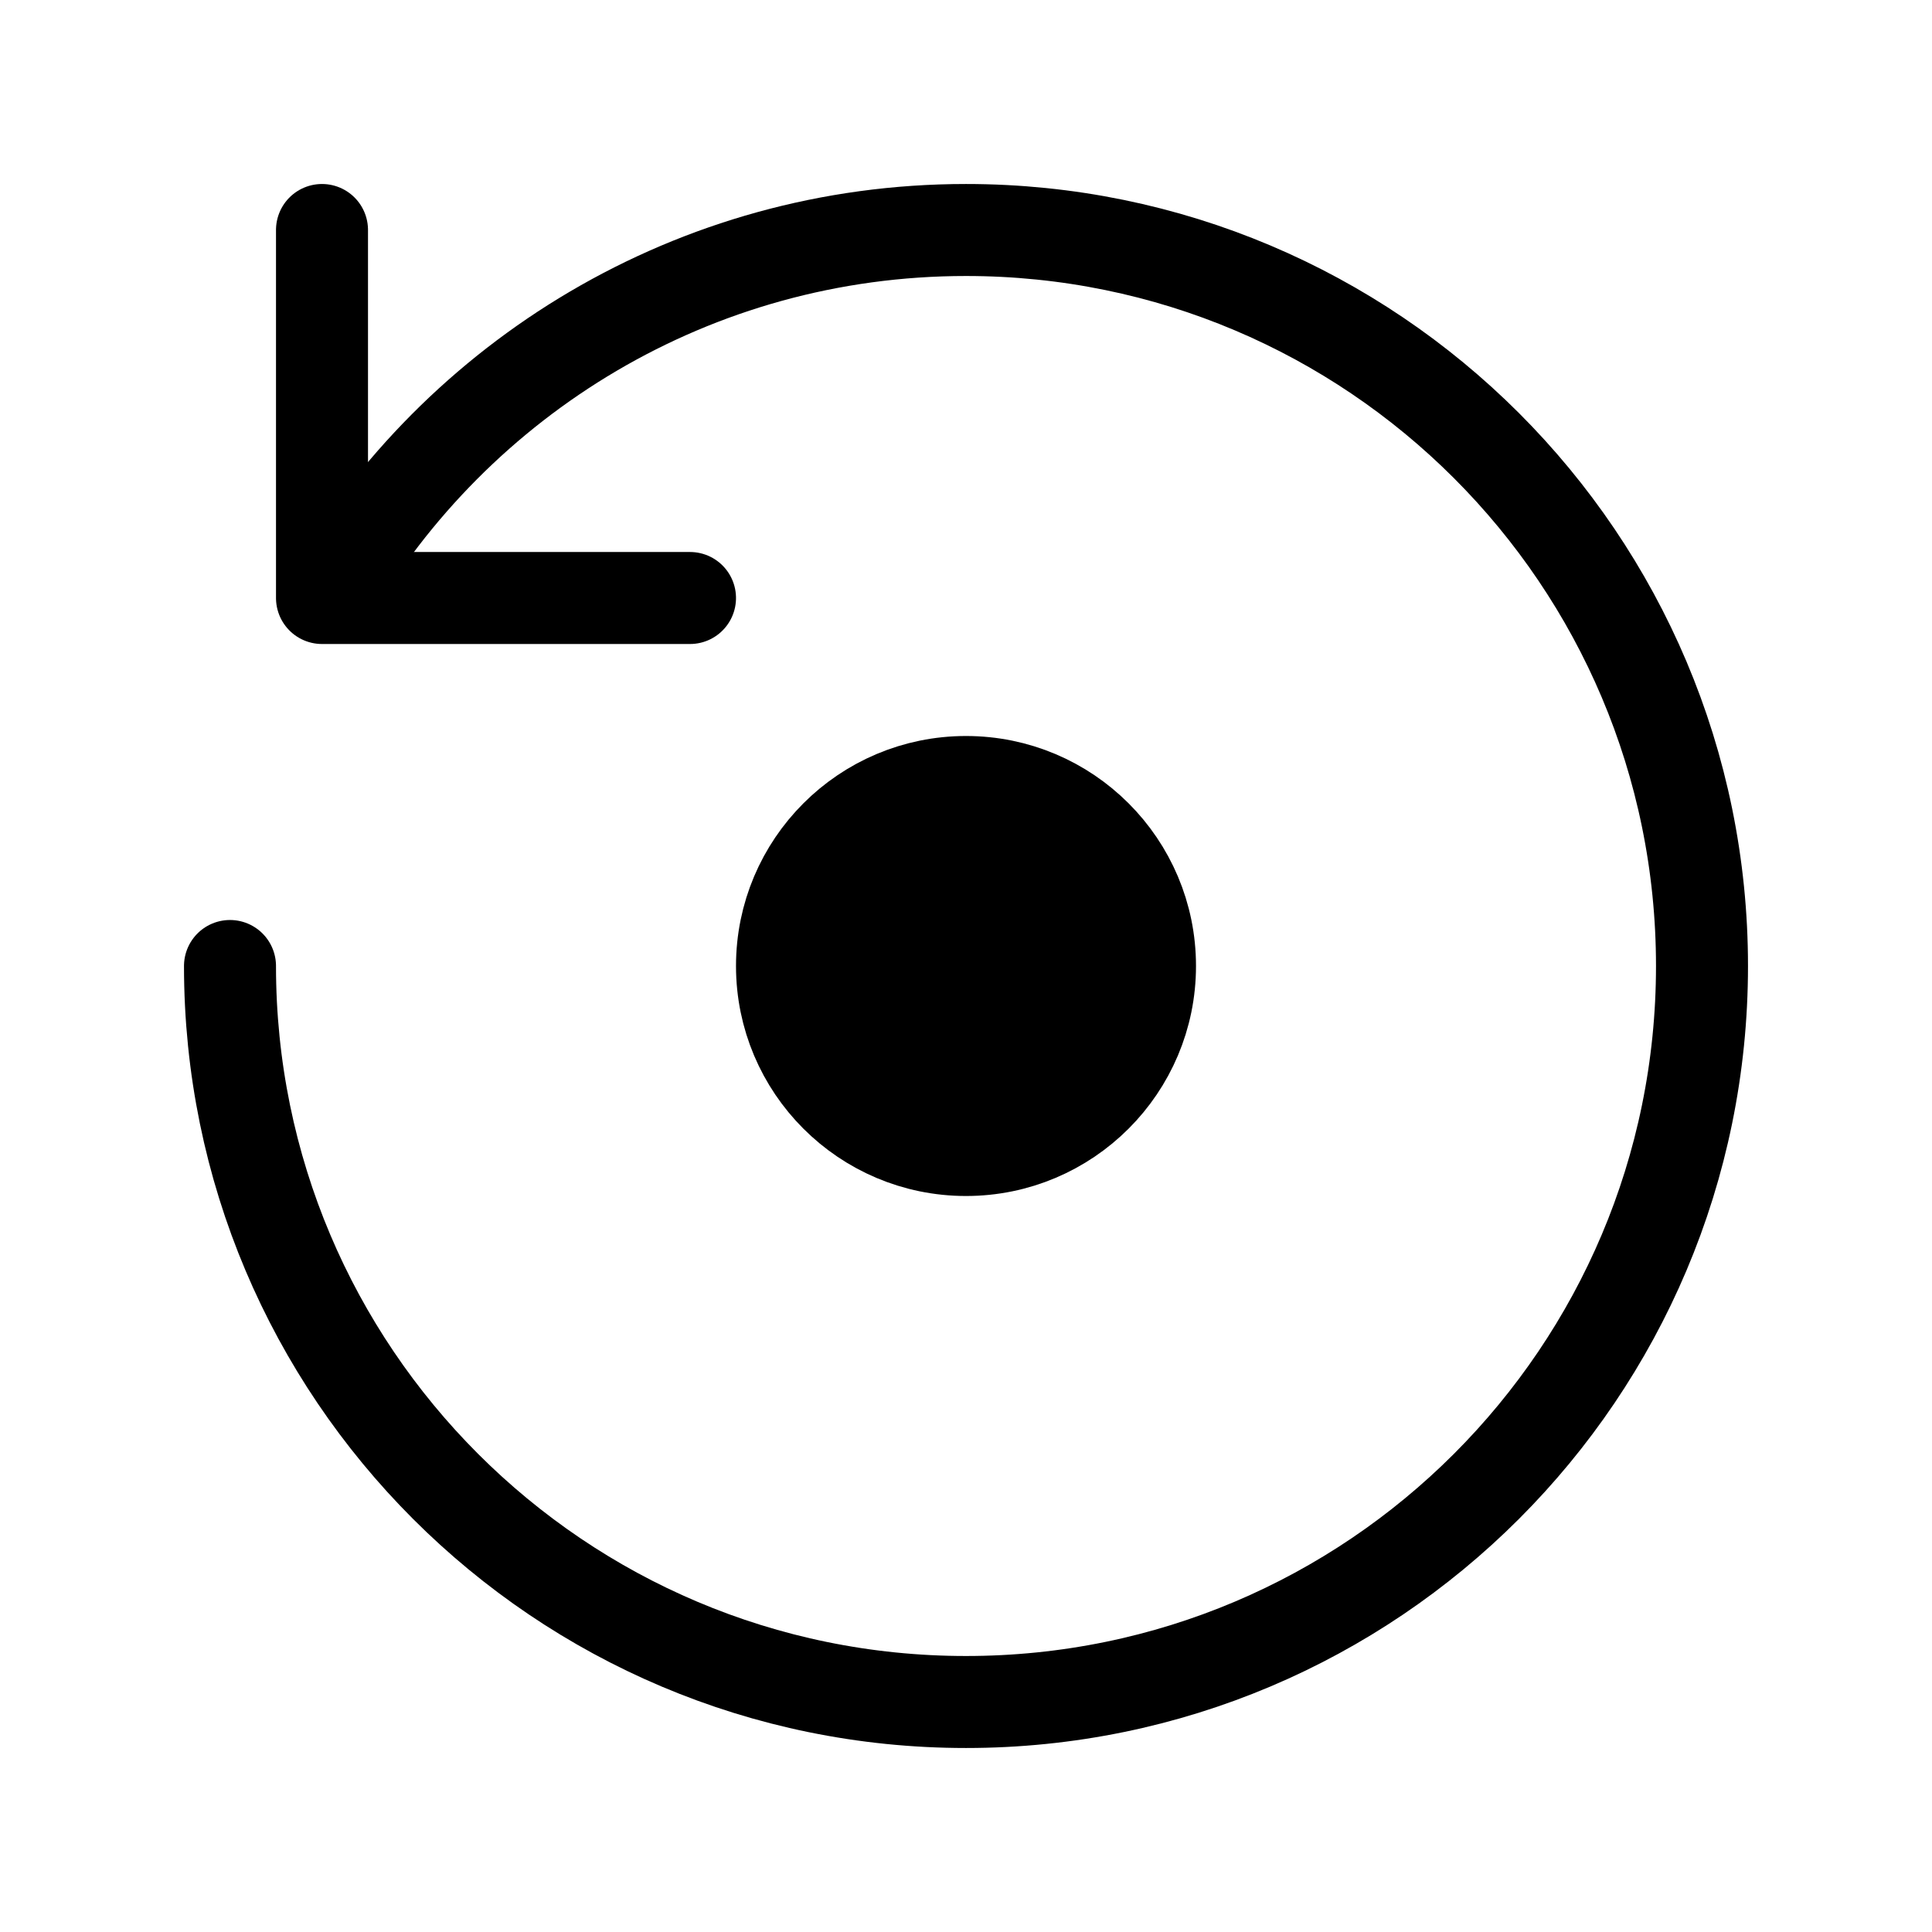
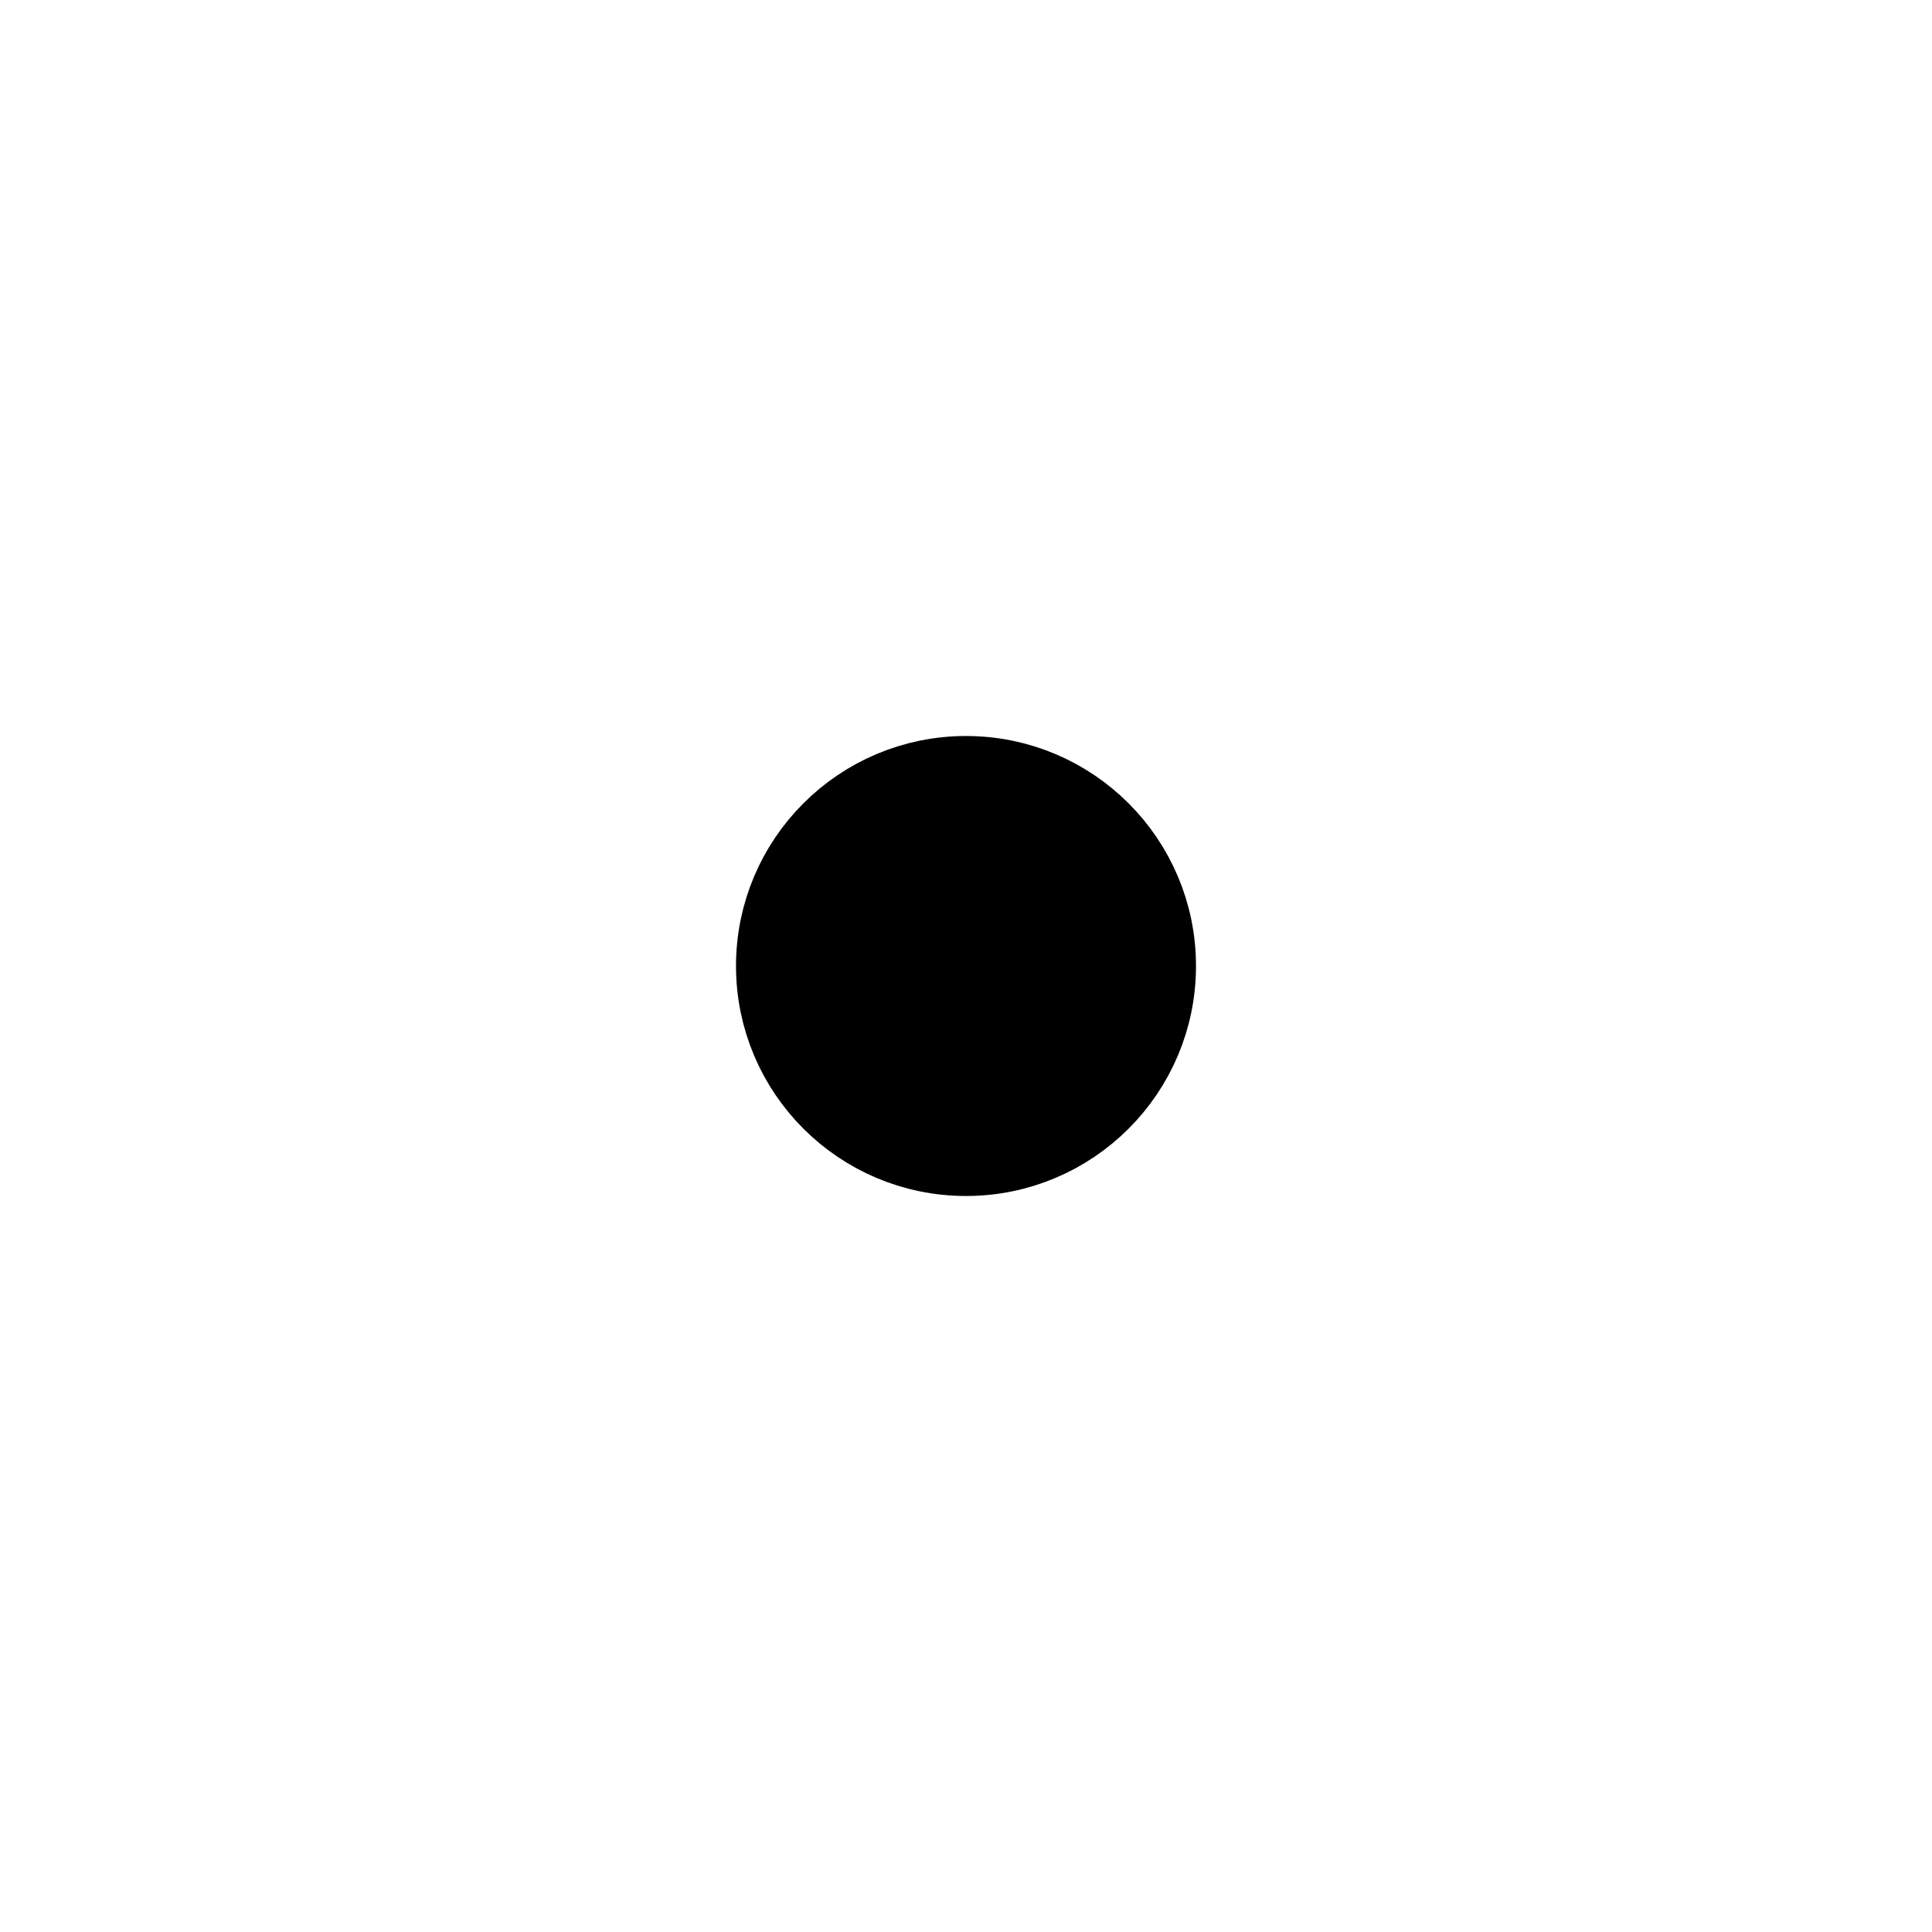
<svg xmlns="http://www.w3.org/2000/svg" height="21" viewBox="0 0 21 21" width="21">
  <g fill="none" fill-rule="evenodd" stroke="currentColor" stroke-linecap="round" stroke-linejoin="round" transform="matrix(0 1 1 0 2.5 2.5)">
-     <path d="m3.987 1.078c-2.384 1.385-3.987 3.966-3.987 6.922 0 4.418 3.582 8 8 8s8-3.582 8-8-3.582-8-8-8" />
    <circle cx="8" cy="8" fill="currentColor" r="2" />
-     <path d="m4 1v4h-4" transform="matrix(1 0 0 -1 0 6)" />
  </g>
</svg>